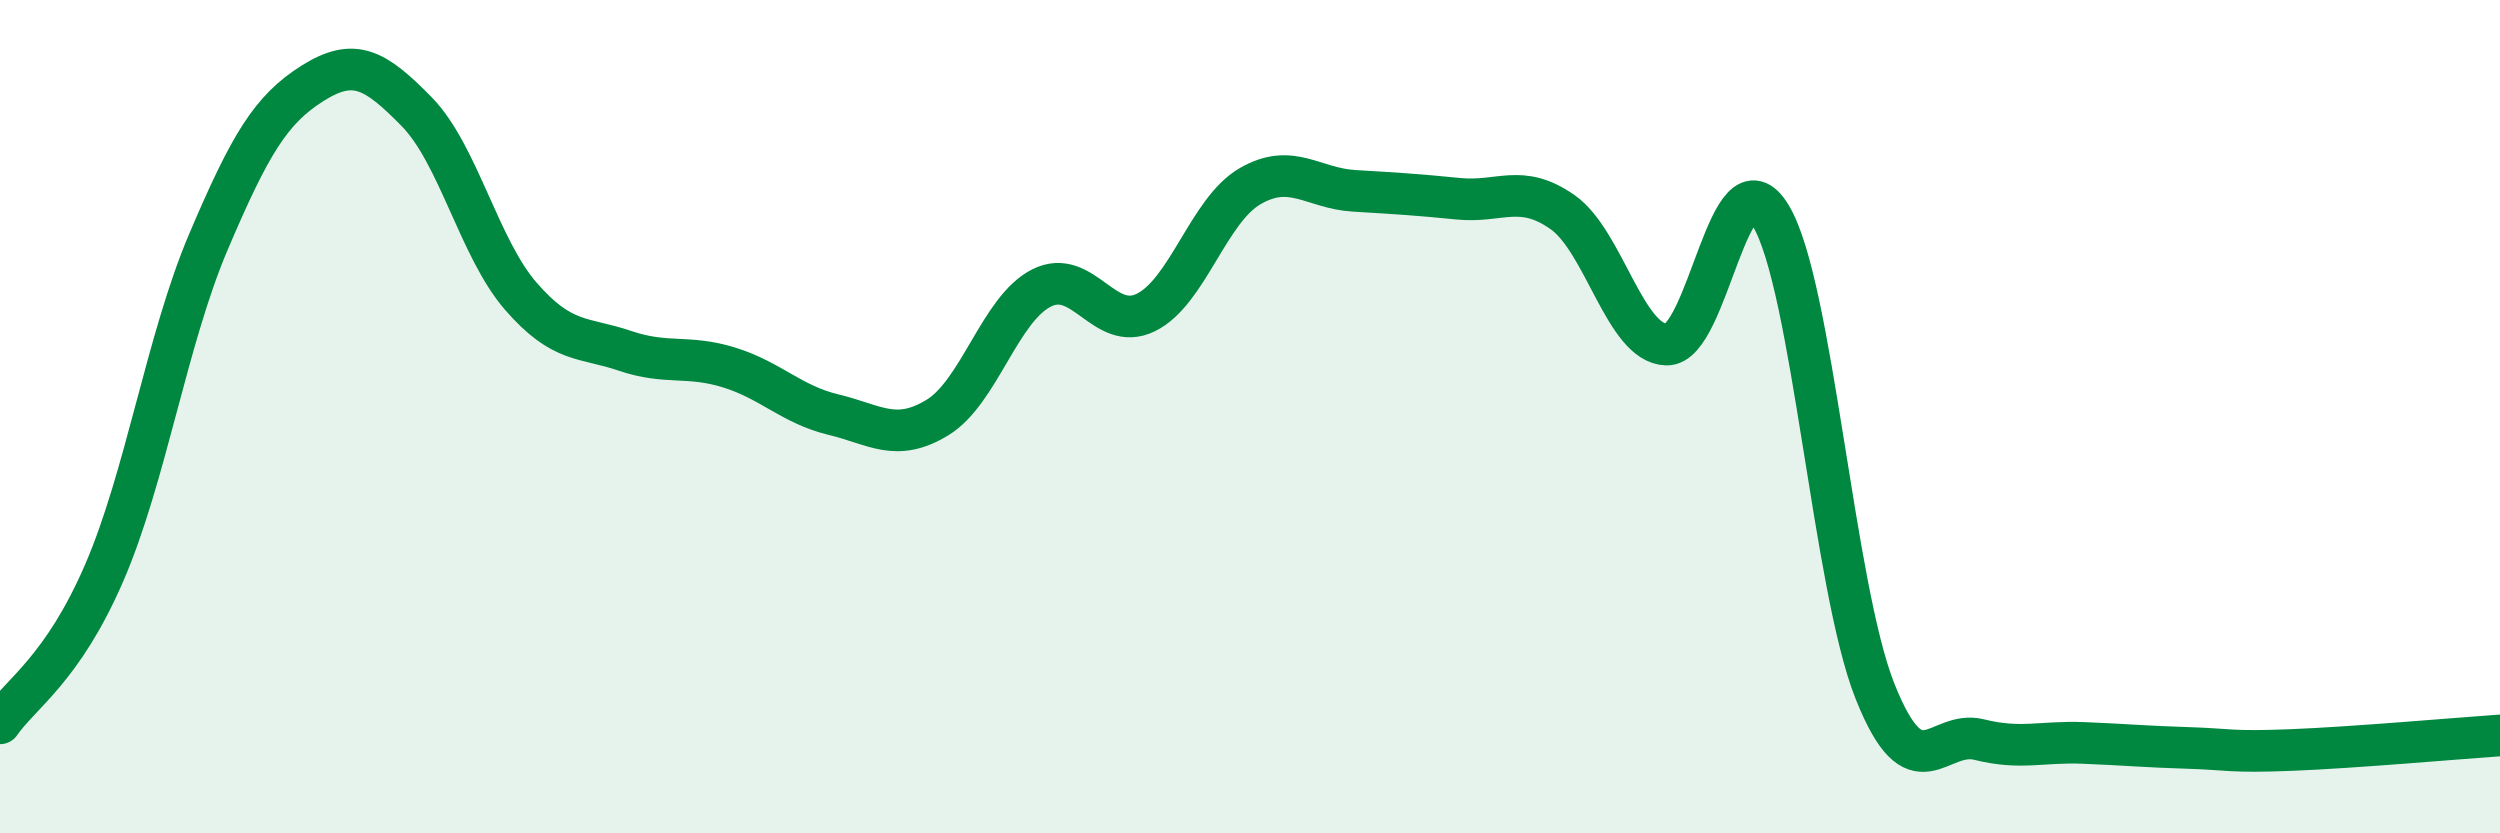
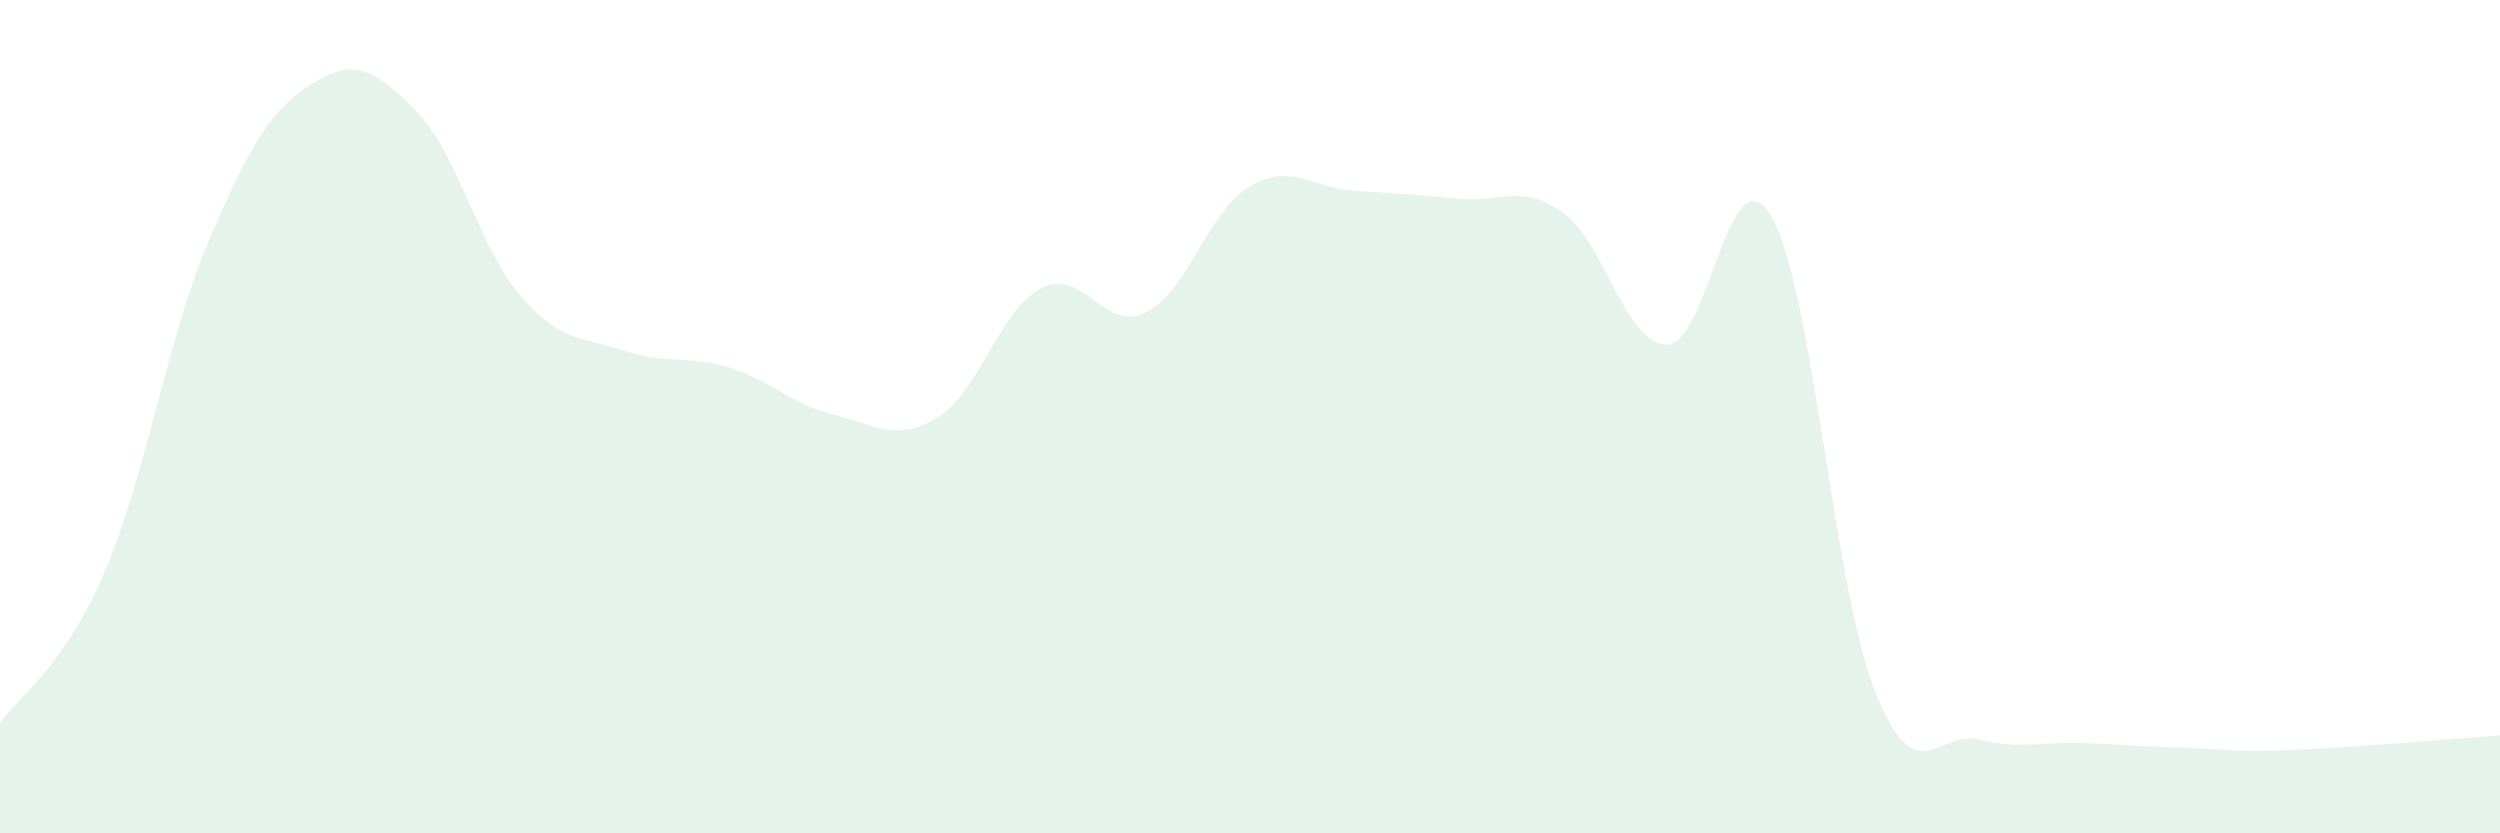
<svg xmlns="http://www.w3.org/2000/svg" width="60" height="20" viewBox="0 0 60 20">
  <path d="M 0,17.36 C 0.5,16.64 1.5,16.06 2.5,13.75 C 3.5,11.44 4,8.16 5,5.81 C 6,3.46 6.5,2.63 7.5,2 C 8.5,1.37 9,1.66 10,2.68 C 11,3.7 11.5,5.96 12.5,7.11 C 13.5,8.26 14,8.08 15,8.42 C 16,8.76 16.5,8.51 17.5,8.82 C 18.5,9.13 19,9.71 20,9.95 C 21,10.19 21.5,10.63 22.5,10.02 C 23.5,9.41 24,7.41 25,6.91 C 26,6.41 26.5,7.99 27.5,7.5 C 28.5,7.01 29,5.05 30,4.47 C 31,3.89 31.5,4.52 32.5,4.58 C 33.5,4.64 34,4.67 35,4.77 C 36,4.87 36.5,4.39 37.5,5.09 C 38.5,5.79 39,8.25 40,8.27 C 41,8.29 41.5,3.52 42.5,5.18 C 43.5,6.84 44,14.08 45,16.59 C 46,19.1 46.5,17.5 47.5,17.75 C 48.5,18 49,17.79 50,17.83 C 51,17.87 51.5,17.92 52.5,17.95 C 53.5,17.98 53.5,18.06 55,18 C 56.5,17.94 59,17.72 60,17.65L60 20L0 20Z" fill="#008740" opacity="0.1" stroke-linecap="round" stroke-linejoin="round" />
-   <path d="M 0,17.36 C 0.5,16.64 1.5,16.06 2.5,13.75 C 3.5,11.44 4,8.16 5,5.81 C 6,3.46 6.5,2.63 7.5,2 C 8.5,1.37 9,1.66 10,2.68 C 11,3.7 11.5,5.96 12.5,7.11 C 13.5,8.26 14,8.08 15,8.42 C 16,8.76 16.5,8.51 17.5,8.82 C 18.5,9.13 19,9.71 20,9.95 C 21,10.19 21.5,10.63 22.5,10.02 C 23.5,9.41 24,7.41 25,6.91 C 26,6.41 26.5,7.99 27.5,7.5 C 28.5,7.01 29,5.05 30,4.47 C 31,3.89 31.5,4.52 32.5,4.58 C 33.5,4.64 34,4.67 35,4.77 C 36,4.87 36.5,4.39 37.5,5.09 C 38.5,5.79 39,8.25 40,8.27 C 41,8.29 41.5,3.52 42.5,5.18 C 43.5,6.84 44,14.08 45,16.59 C 46,19.1 46.5,17.5 47.5,17.75 C 48.5,18 49,17.79 50,17.83 C 51,17.87 51.5,17.92 52.5,17.95 C 53.5,17.98 53.5,18.06 55,18 C 56.5,17.94 59,17.72 60,17.65" stroke="#008740" stroke-width="1" fill="none" stroke-linecap="round" stroke-linejoin="round" />
</svg>